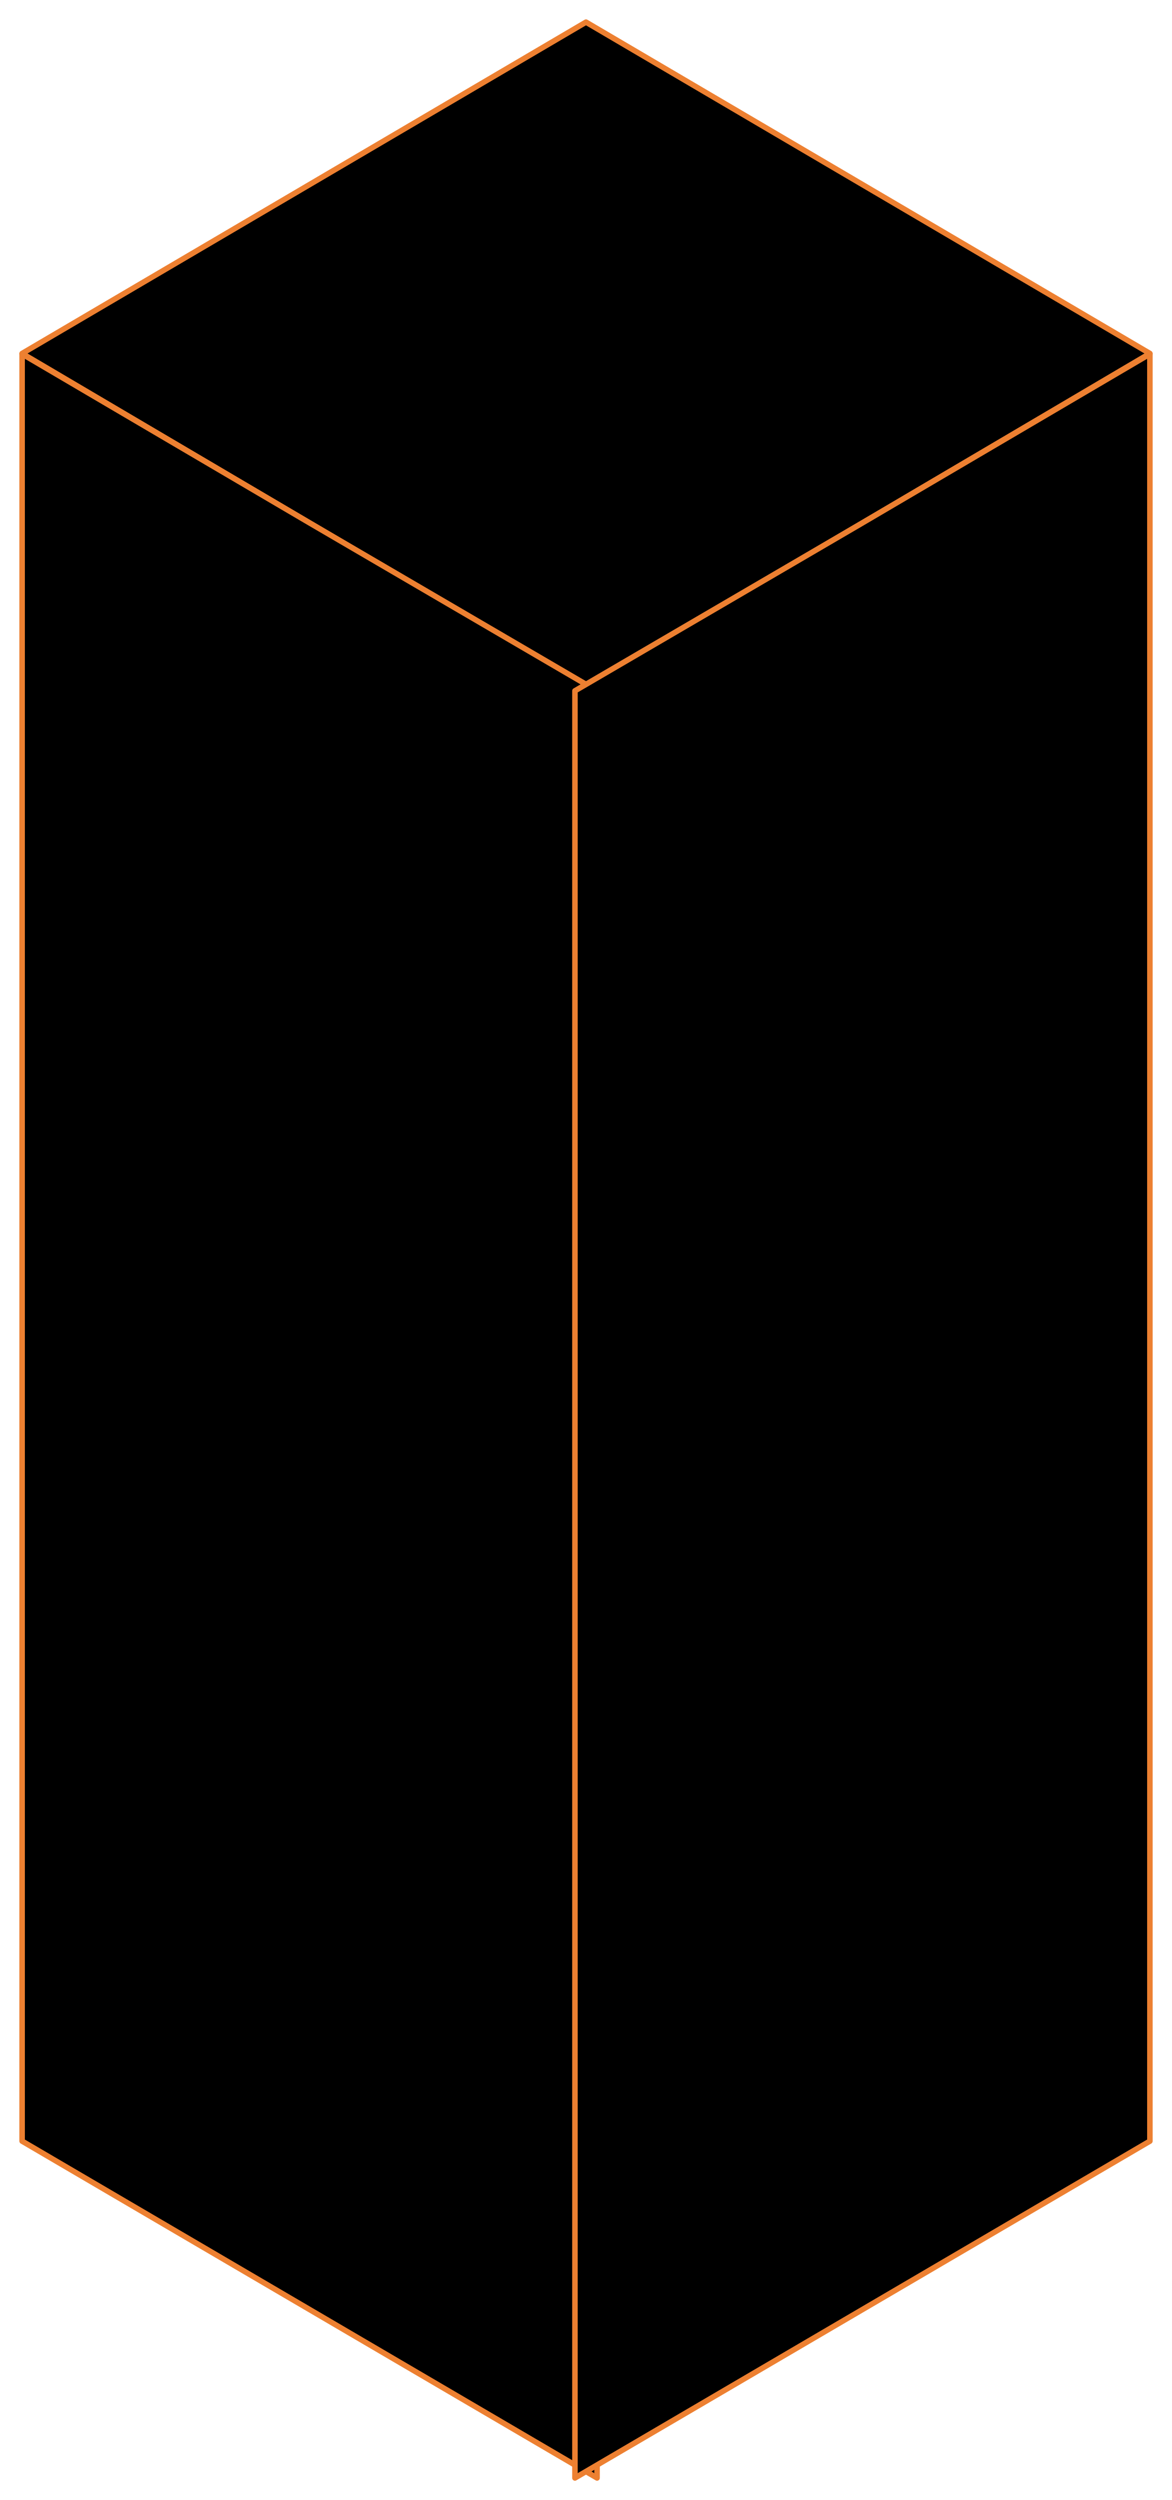
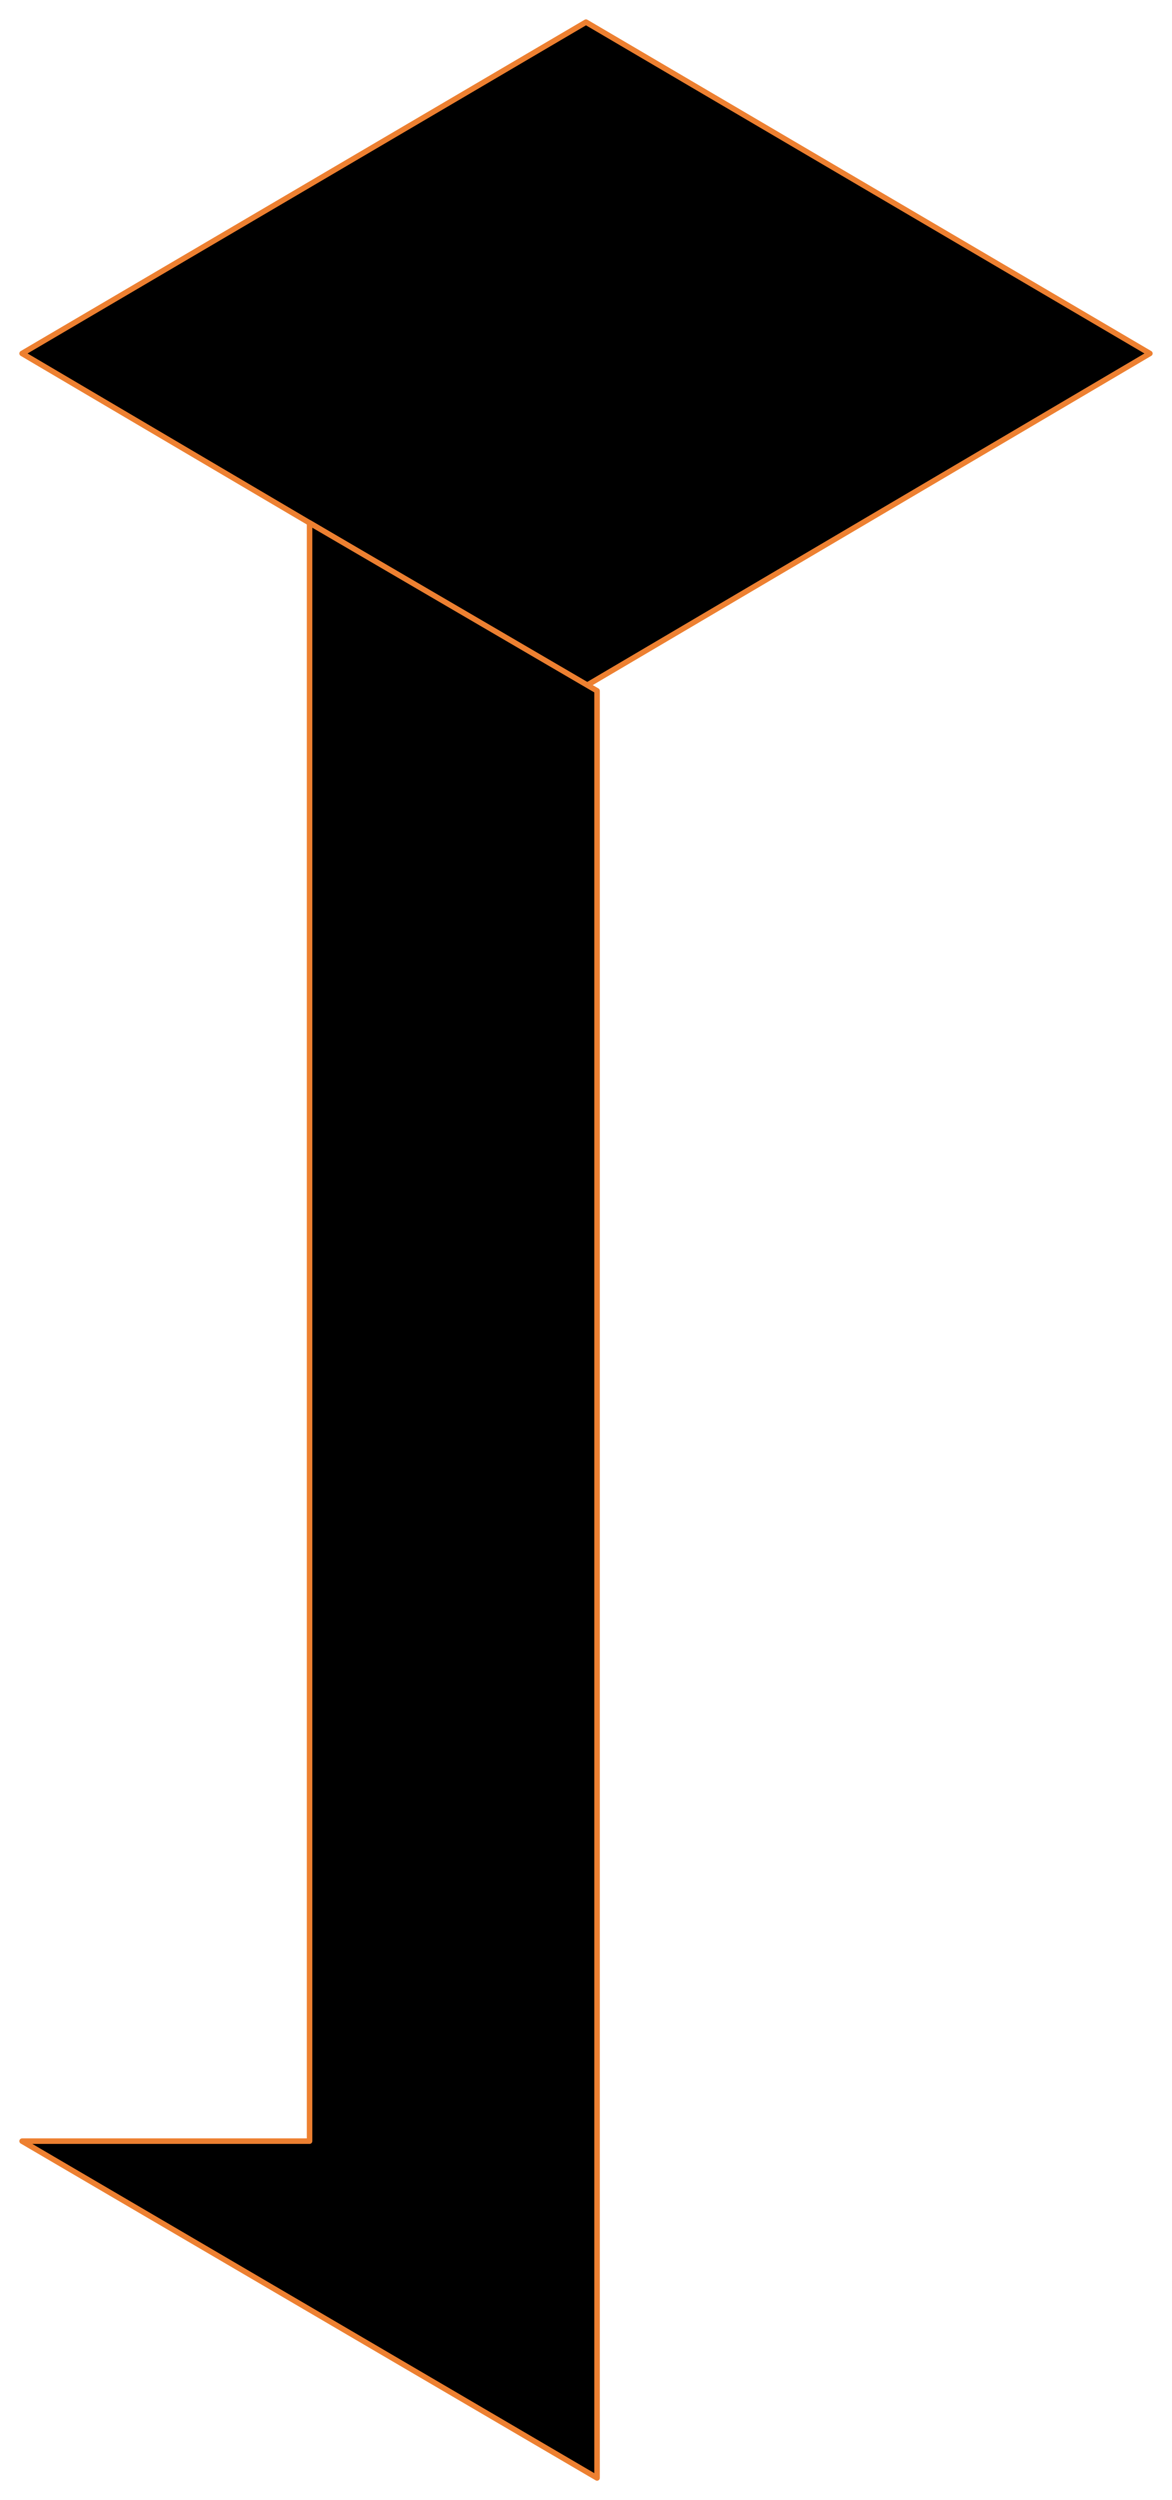
<svg xmlns="http://www.w3.org/2000/svg" width="53" height="113" viewBox="0 0 53 113" fill="none">
  <path d="M26.5 1L52 15.976L26.5 31L1 15.976L26.5 1Z" fill="black" stroke="#ED8031" stroke-width="0.25" stroke-linecap="round" stroke-linejoin="round" />
-   <path d="M1 96.776L27 112V31.224L13.999 23.634L1 16V96.776Z" fill="black" stroke="#ED8031" stroke-width="0.25" stroke-linecap="round" stroke-linejoin="round" />
-   <path d="M52 96.776L26 112V31.224L39.001 23.634L52 16V96.776Z" fill="black" stroke="#ED8031" stroke-width="0.25" stroke-linecap="round" stroke-linejoin="round" />
+   <path d="M1 96.776L27 112V31.224L13.999 23.634V96.776Z" fill="black" stroke="#ED8031" stroke-width="0.25" stroke-linecap="round" stroke-linejoin="round" />
</svg>